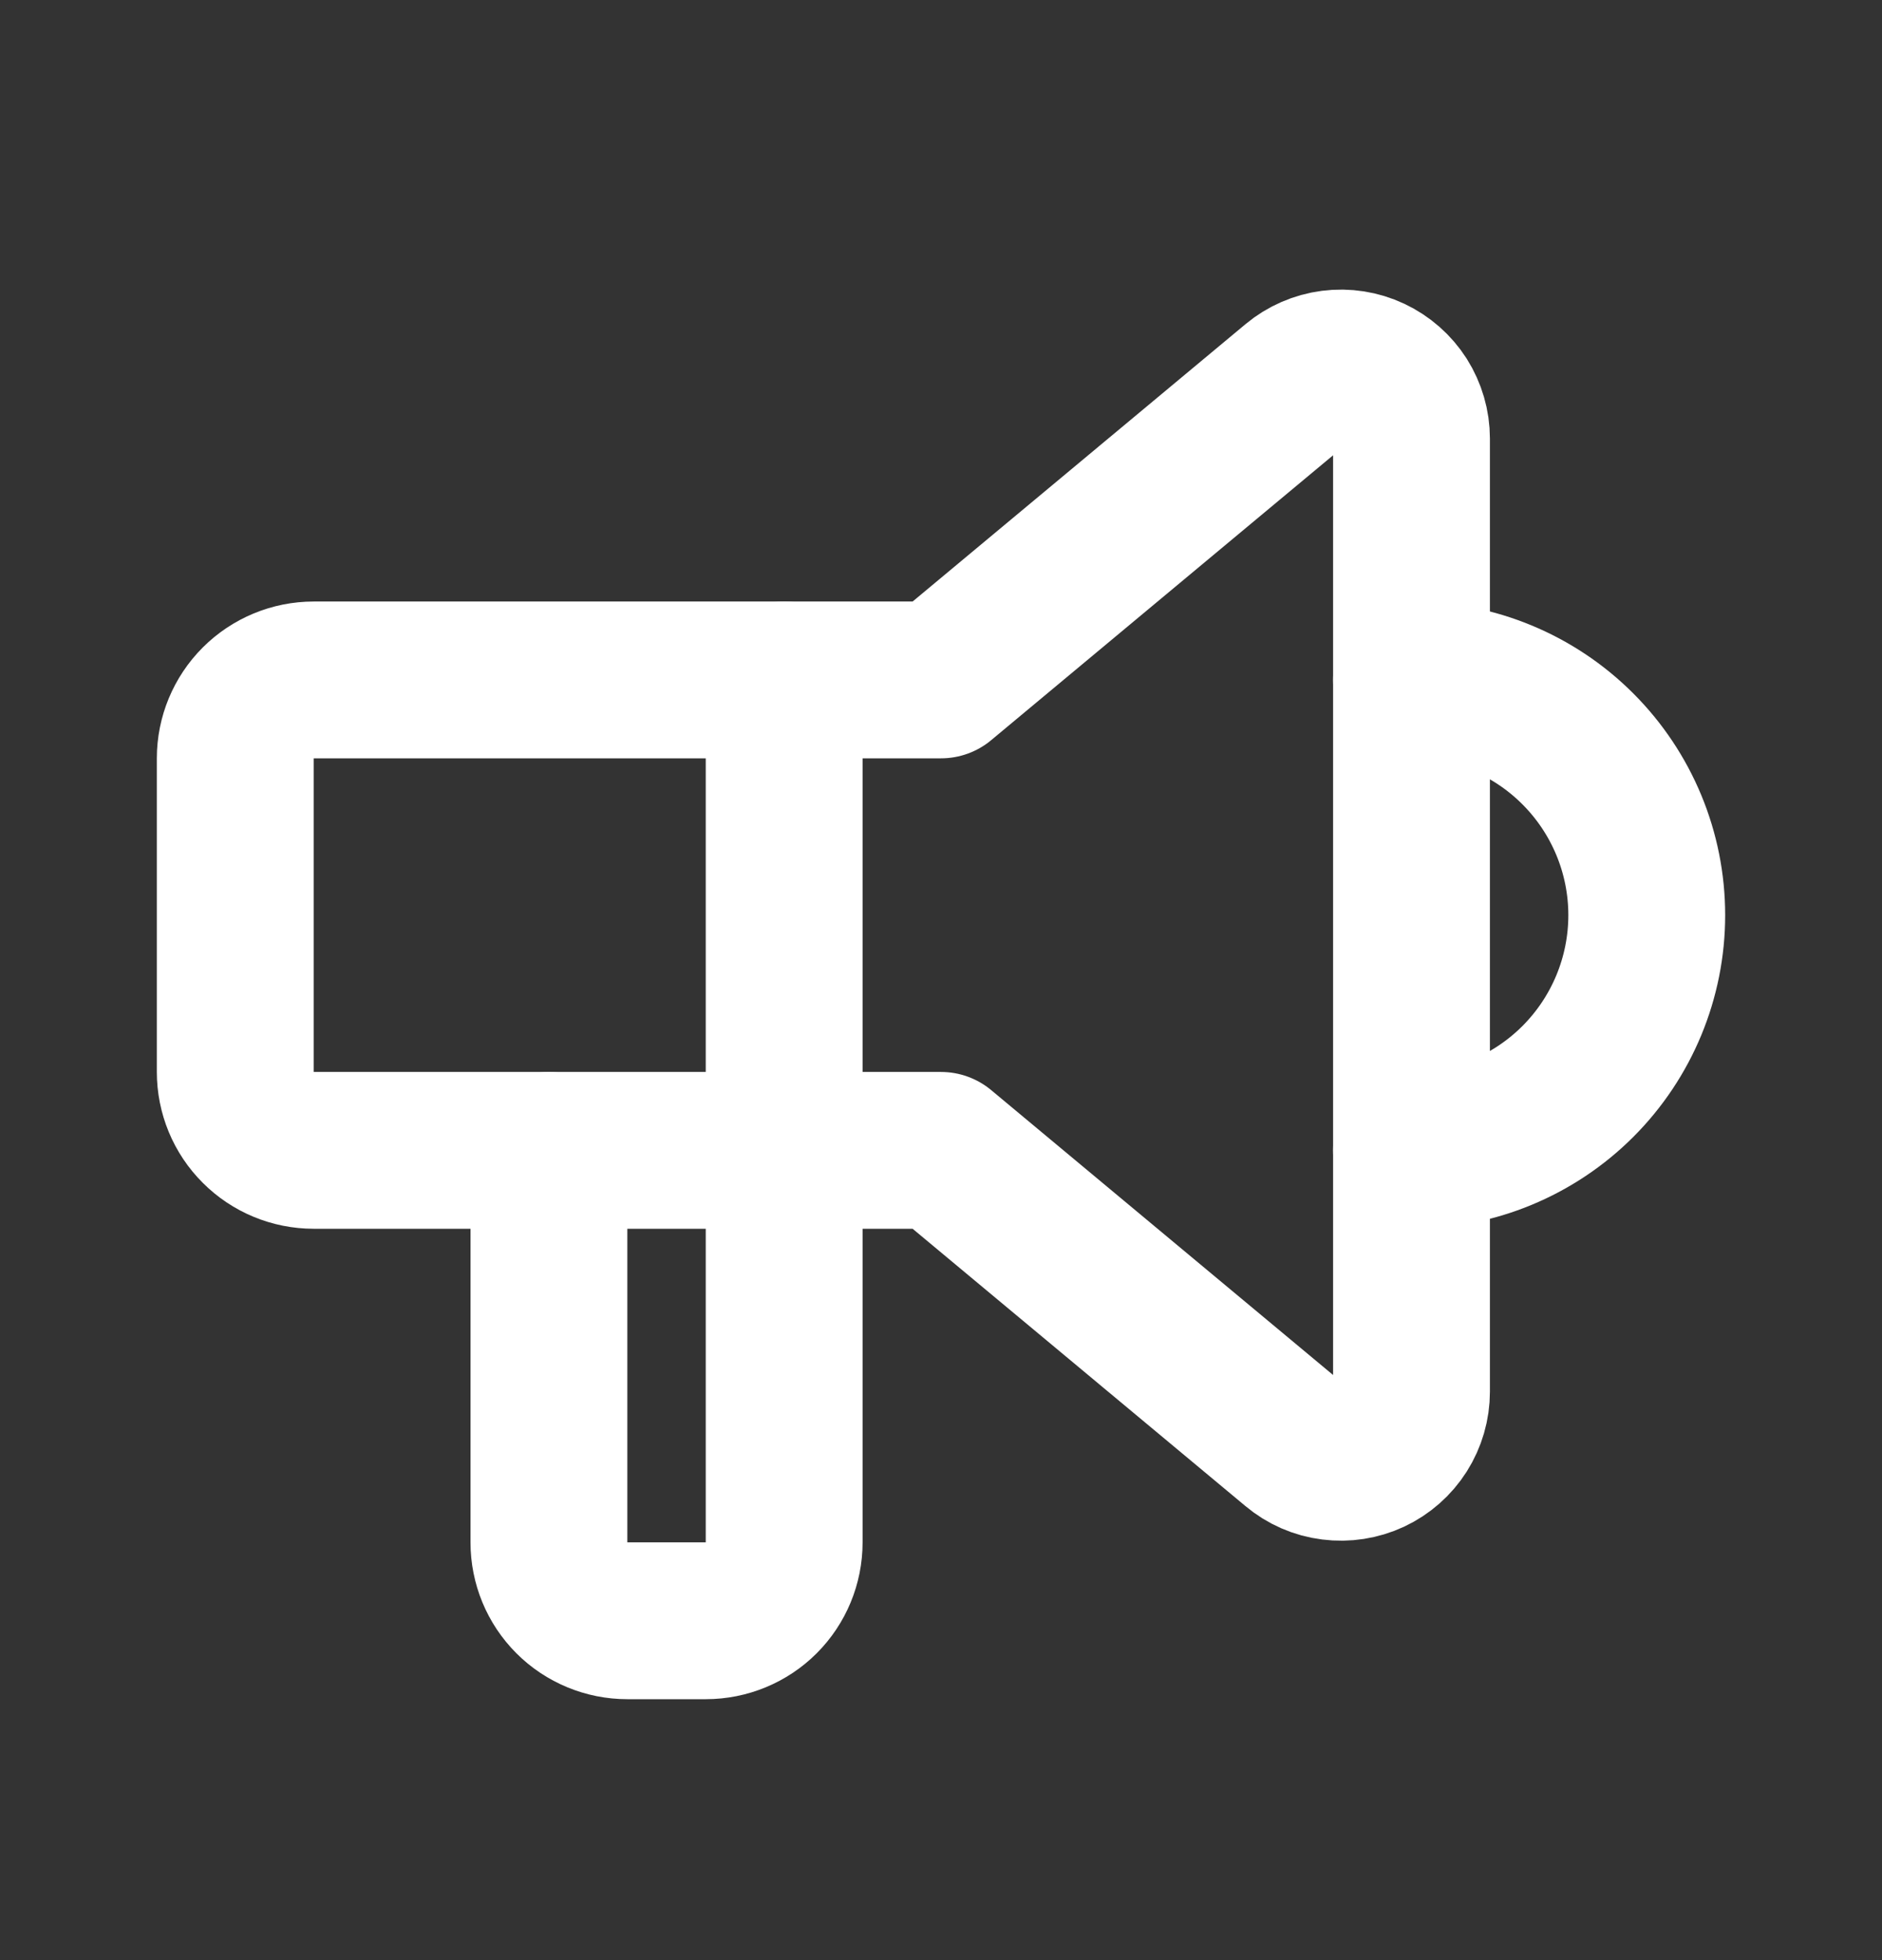
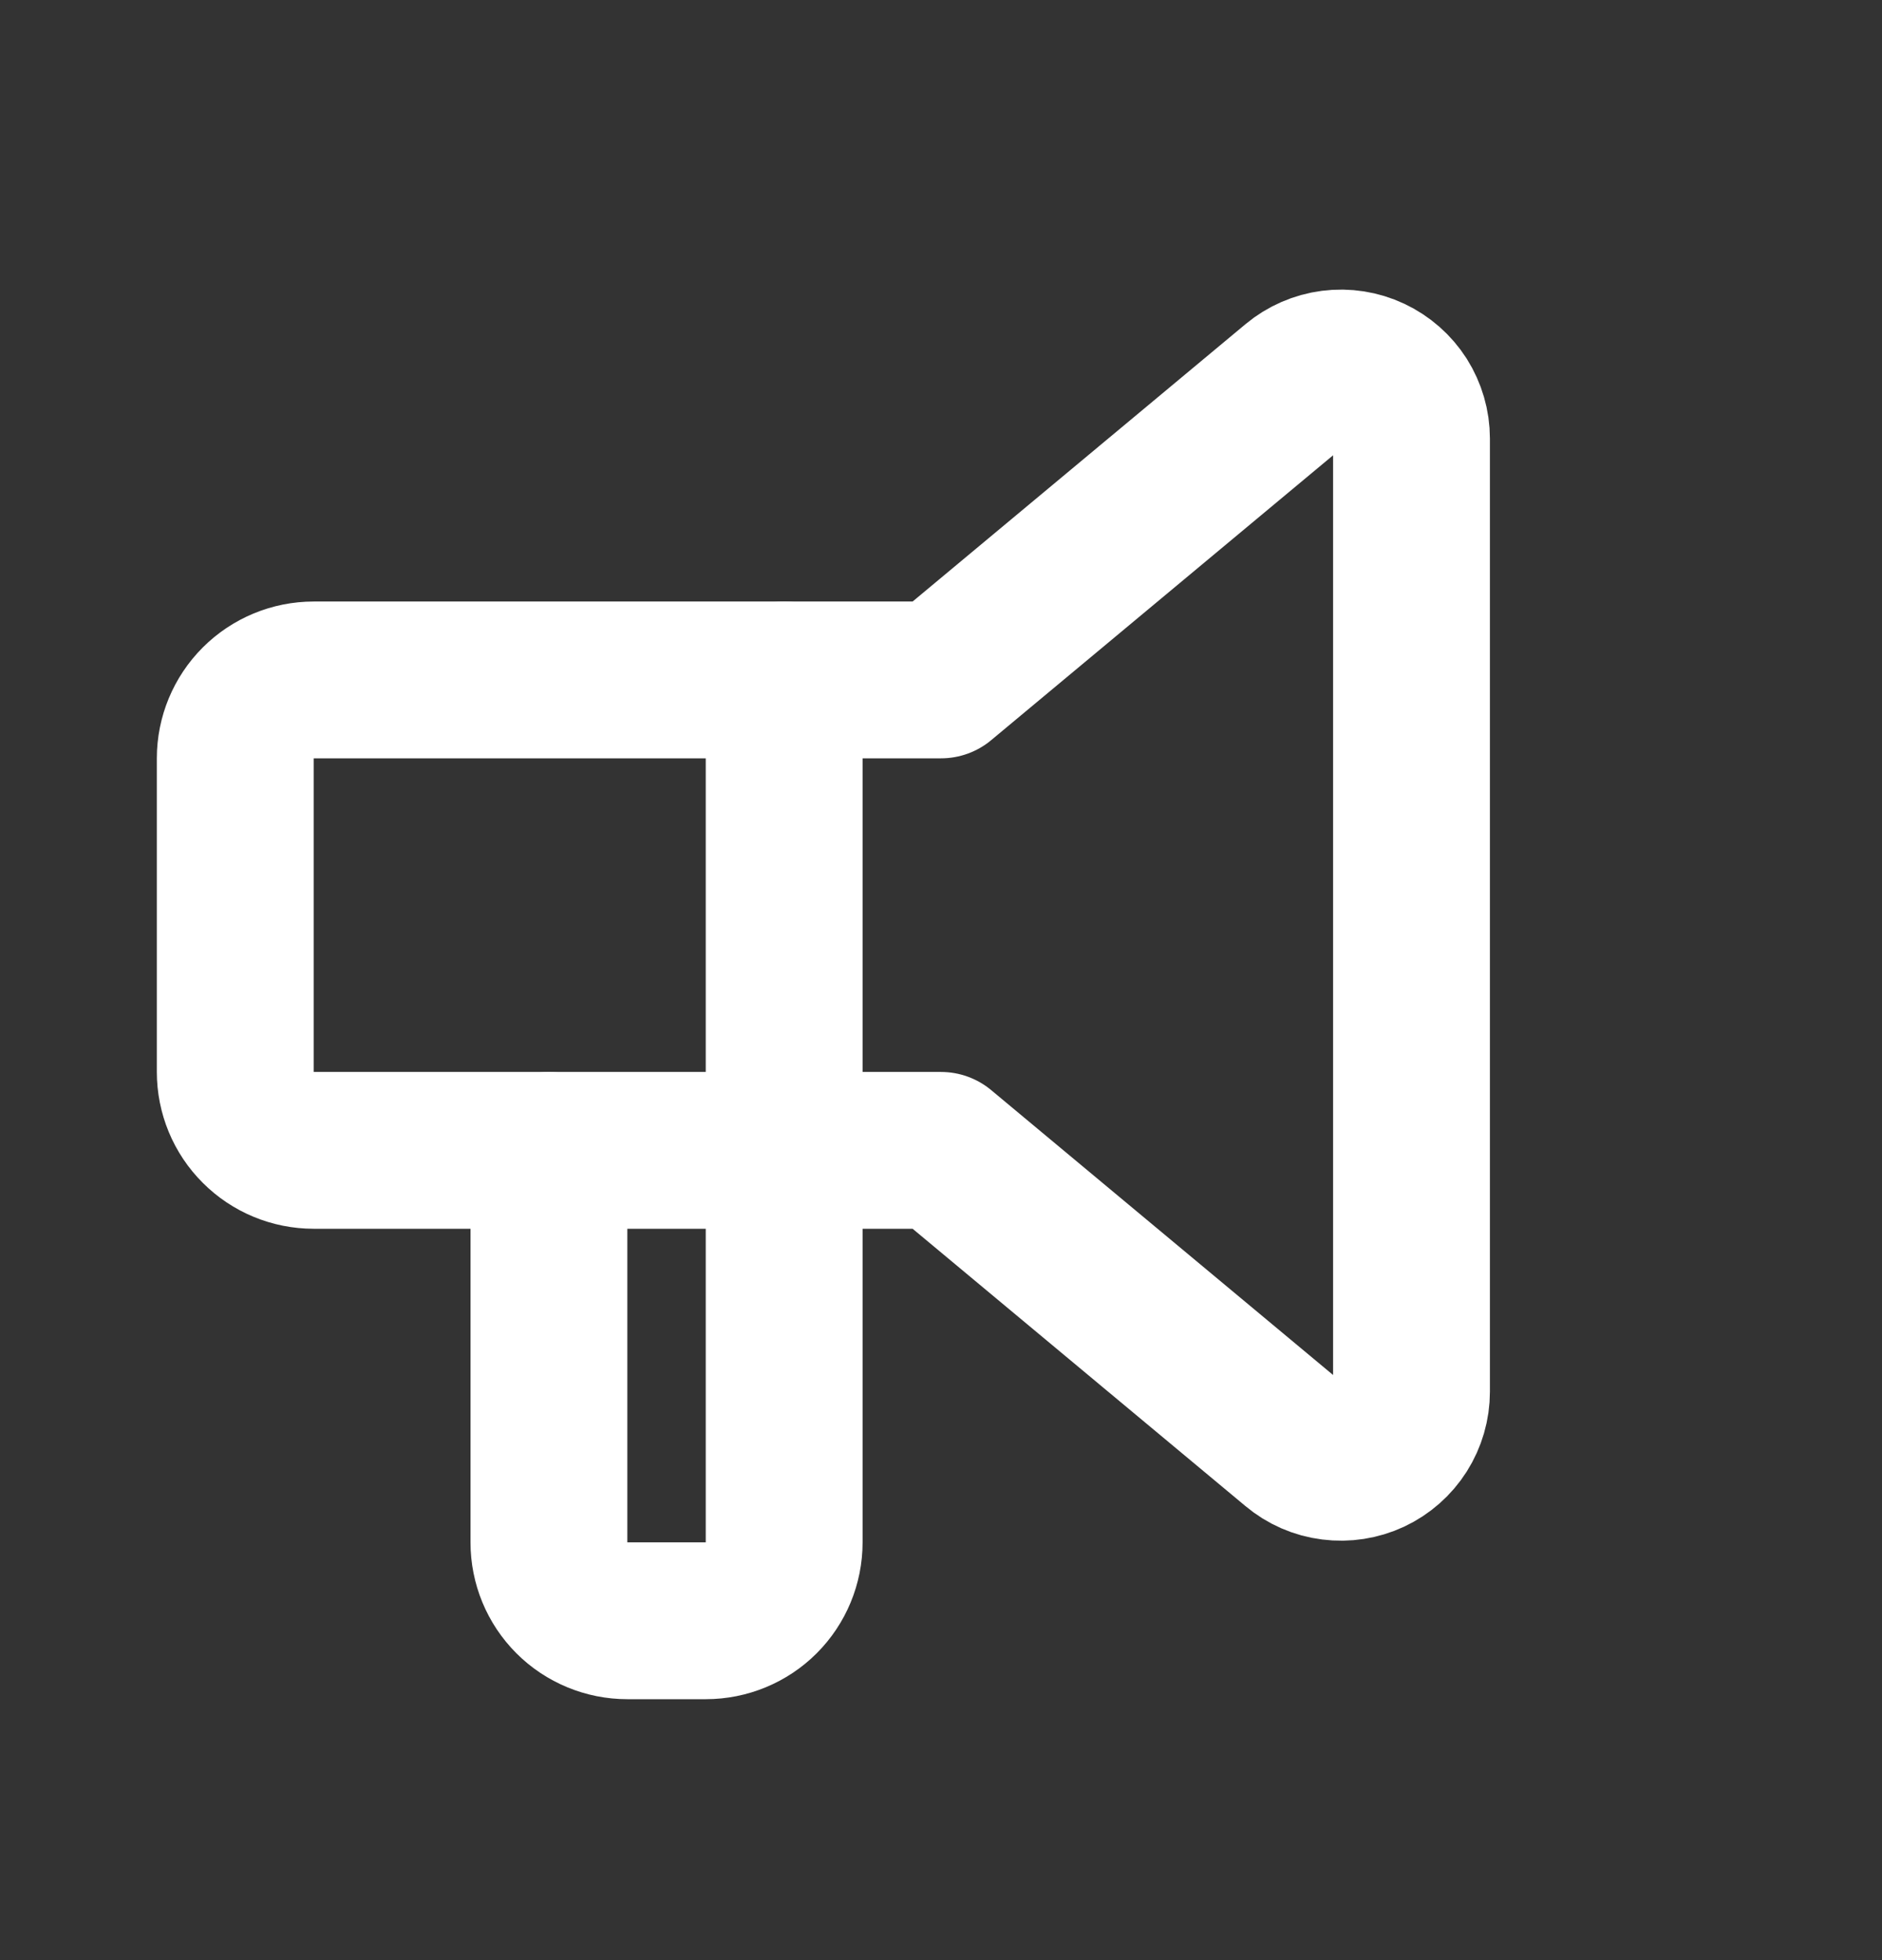
<svg xmlns="http://www.w3.org/2000/svg" width="24" height="25" viewBox="0 0 24 25" fill="none">
  <rect x="0" y="0" width="24" height="25" fill="#333333" stroke="none" />
  <g id="Frame" clip-path="url(#clip0_386_1223)">
-     <path id="Vector" d="M18 8.672C18.796 8.672 19.559 8.988 20.121 9.551C20.684 10.114 21 10.877 21 11.672C21 12.468 20.684 13.231 20.121 13.794C19.559 14.356 18.796 14.672 18 14.672" stroke="white" stroke-width="2" stroke-linecap="round" stroke-linejoin="round" />
    <path id="Vector_2" d="M10 8.672V19.672C10 19.938 9.895 20.192 9.707 20.38C9.52 20.567 9.265 20.672 9 20.672H8C7.735 20.672 7.48 20.567 7.293 20.38C7.105 20.192 7 19.938 7 19.672V14.672" stroke="white" stroke-width="2" stroke-linecap="round" stroke-linejoin="round" />
    <path id="Vector_3" d="M12 8.672L16.524 4.902C16.655 4.793 16.815 4.723 16.985 4.701C17.155 4.679 17.327 4.706 17.482 4.779C17.637 4.852 17.768 4.967 17.86 5.111C17.951 5.256 18 5.423 18 5.594V17.75C18 17.921 17.951 18.089 17.86 18.233C17.768 18.378 17.637 18.493 17.482 18.566C17.327 18.638 17.155 18.665 16.985 18.643C16.815 18.622 16.655 18.552 16.524 18.442L12 14.672H4C3.735 14.672 3.48 14.567 3.293 14.379C3.105 14.192 3 13.938 3 13.672V9.672C3 9.407 3.105 9.153 3.293 8.965C3.48 8.778 3.735 8.672 4 8.672H12Z" stroke="white" stroke-width="2" stroke-linecap="round" stroke-linejoin="round" />
  </g>
  <defs>
    <clipPath id="clip0_386_1223">
      <rect width="24" height="24" fill="white" transform="translate(0 0.672)" />
    </clipPath>
  </defs>
</svg>